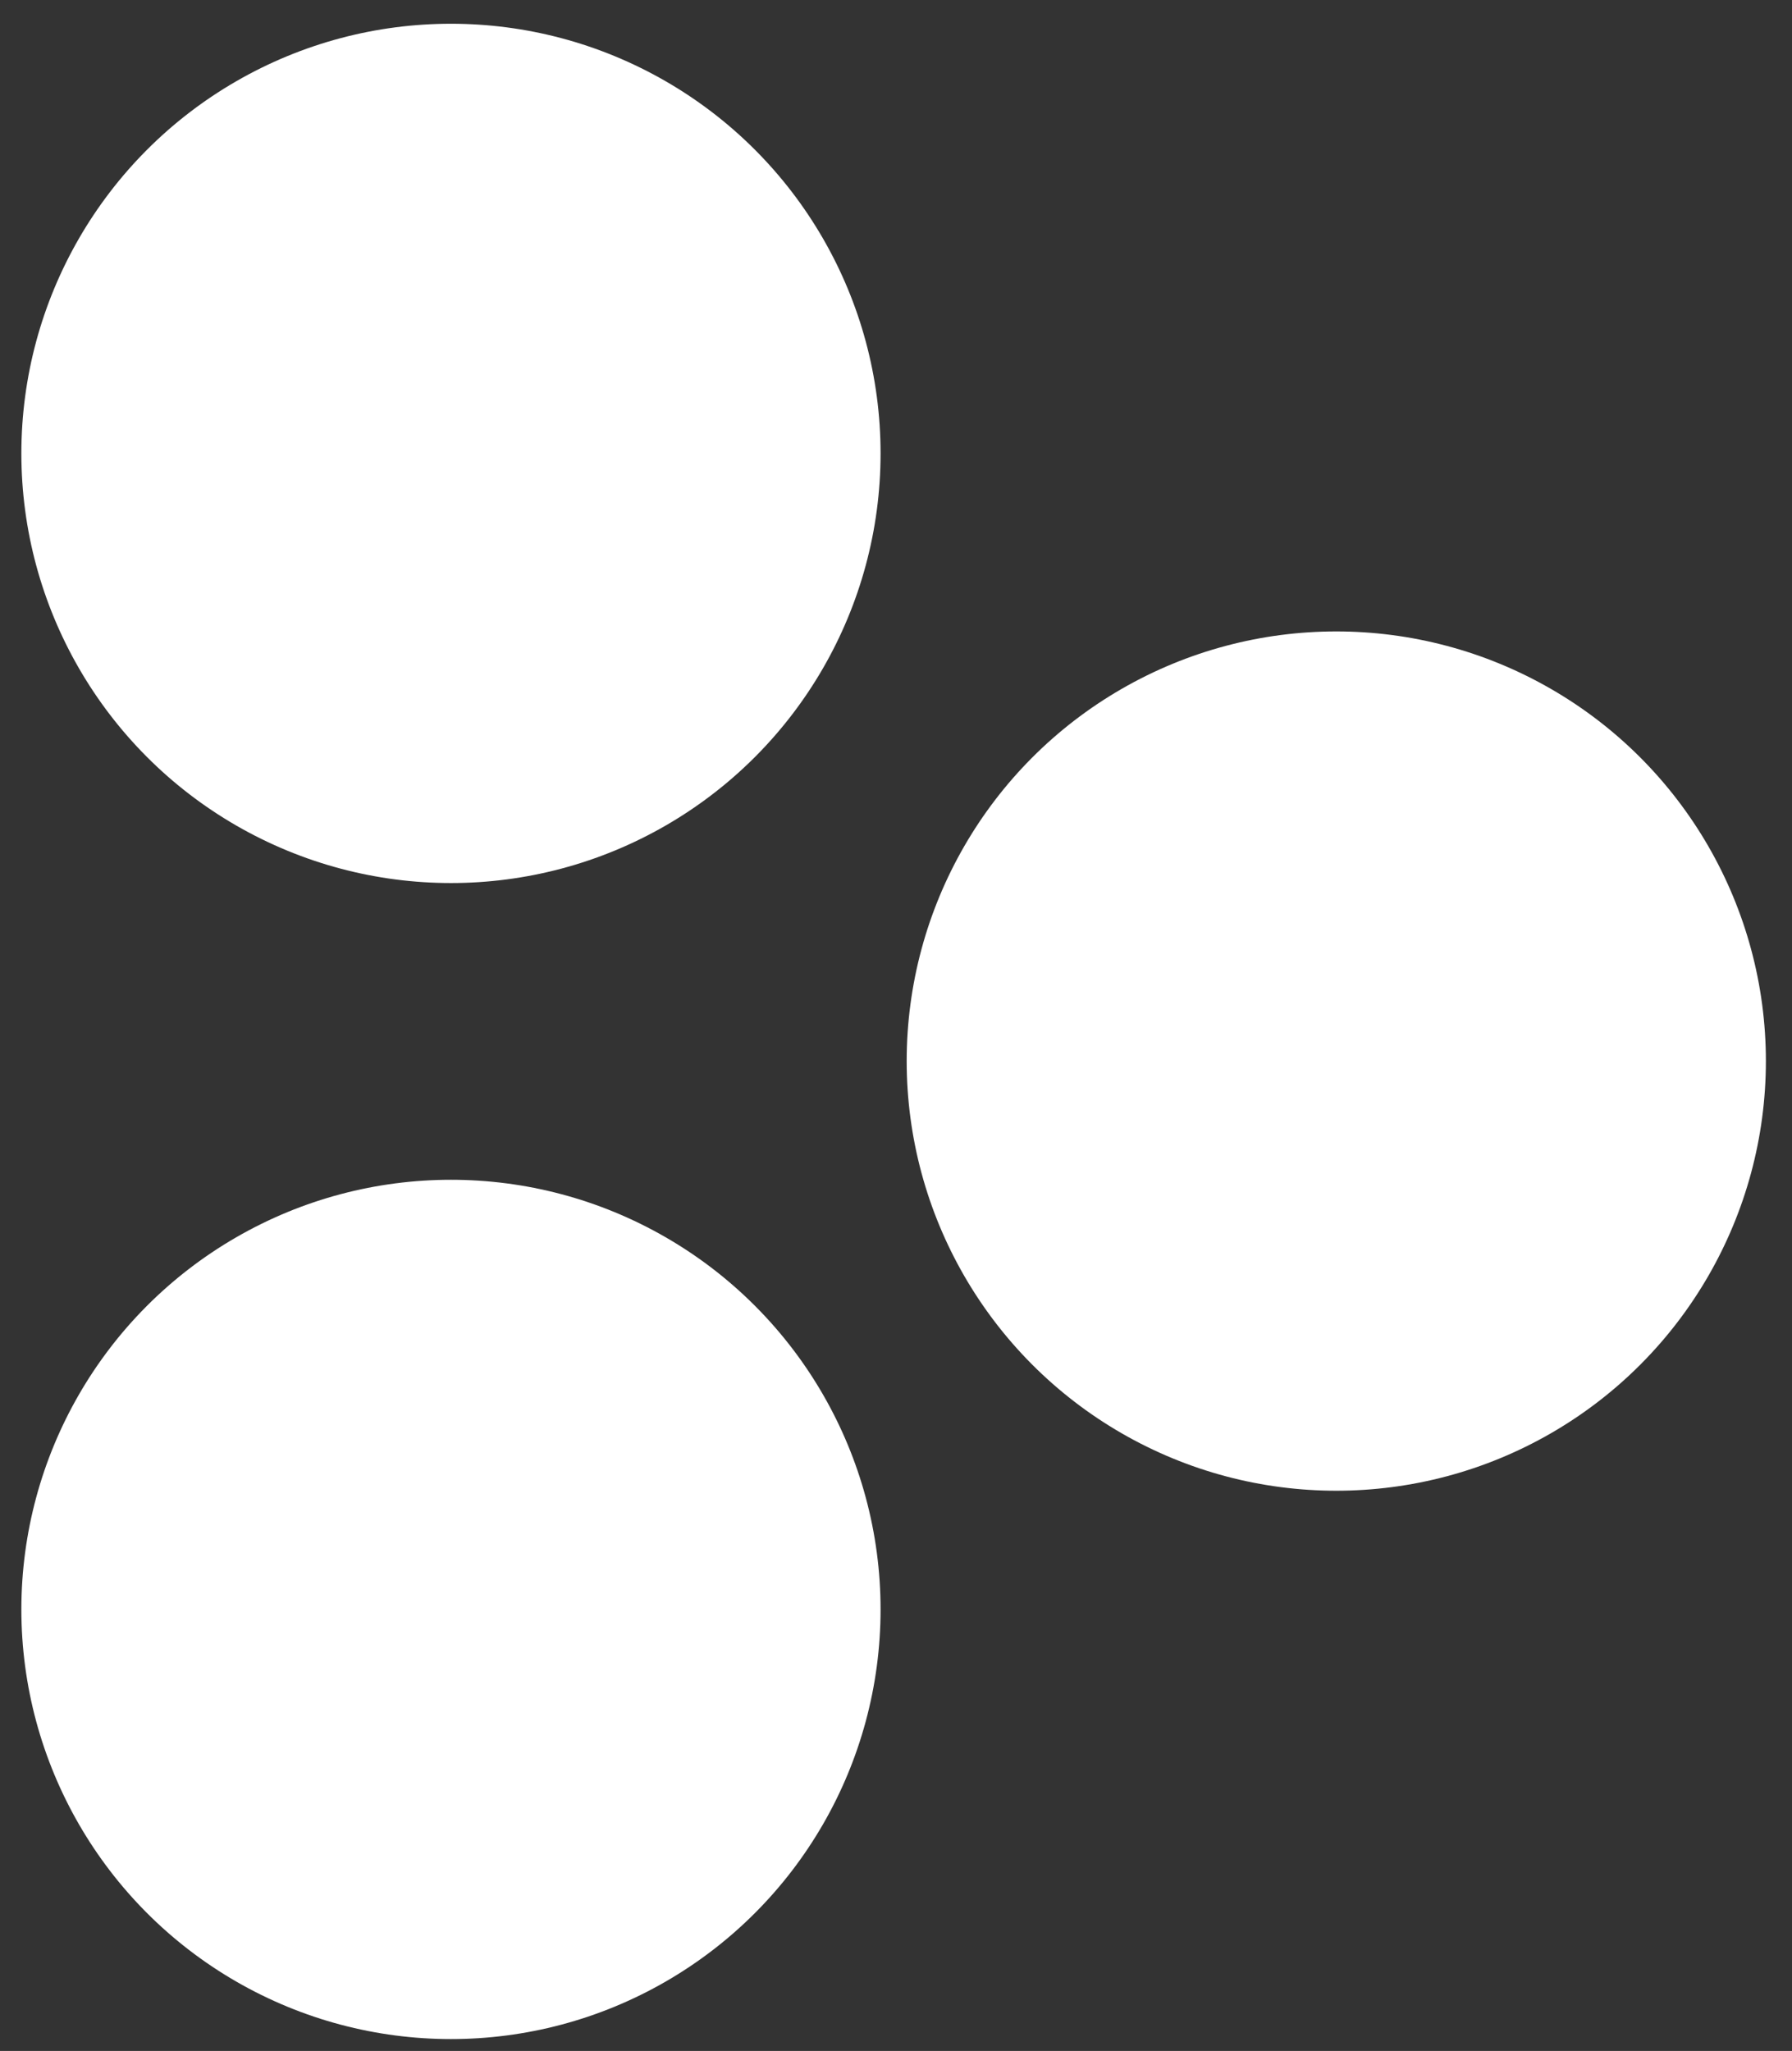
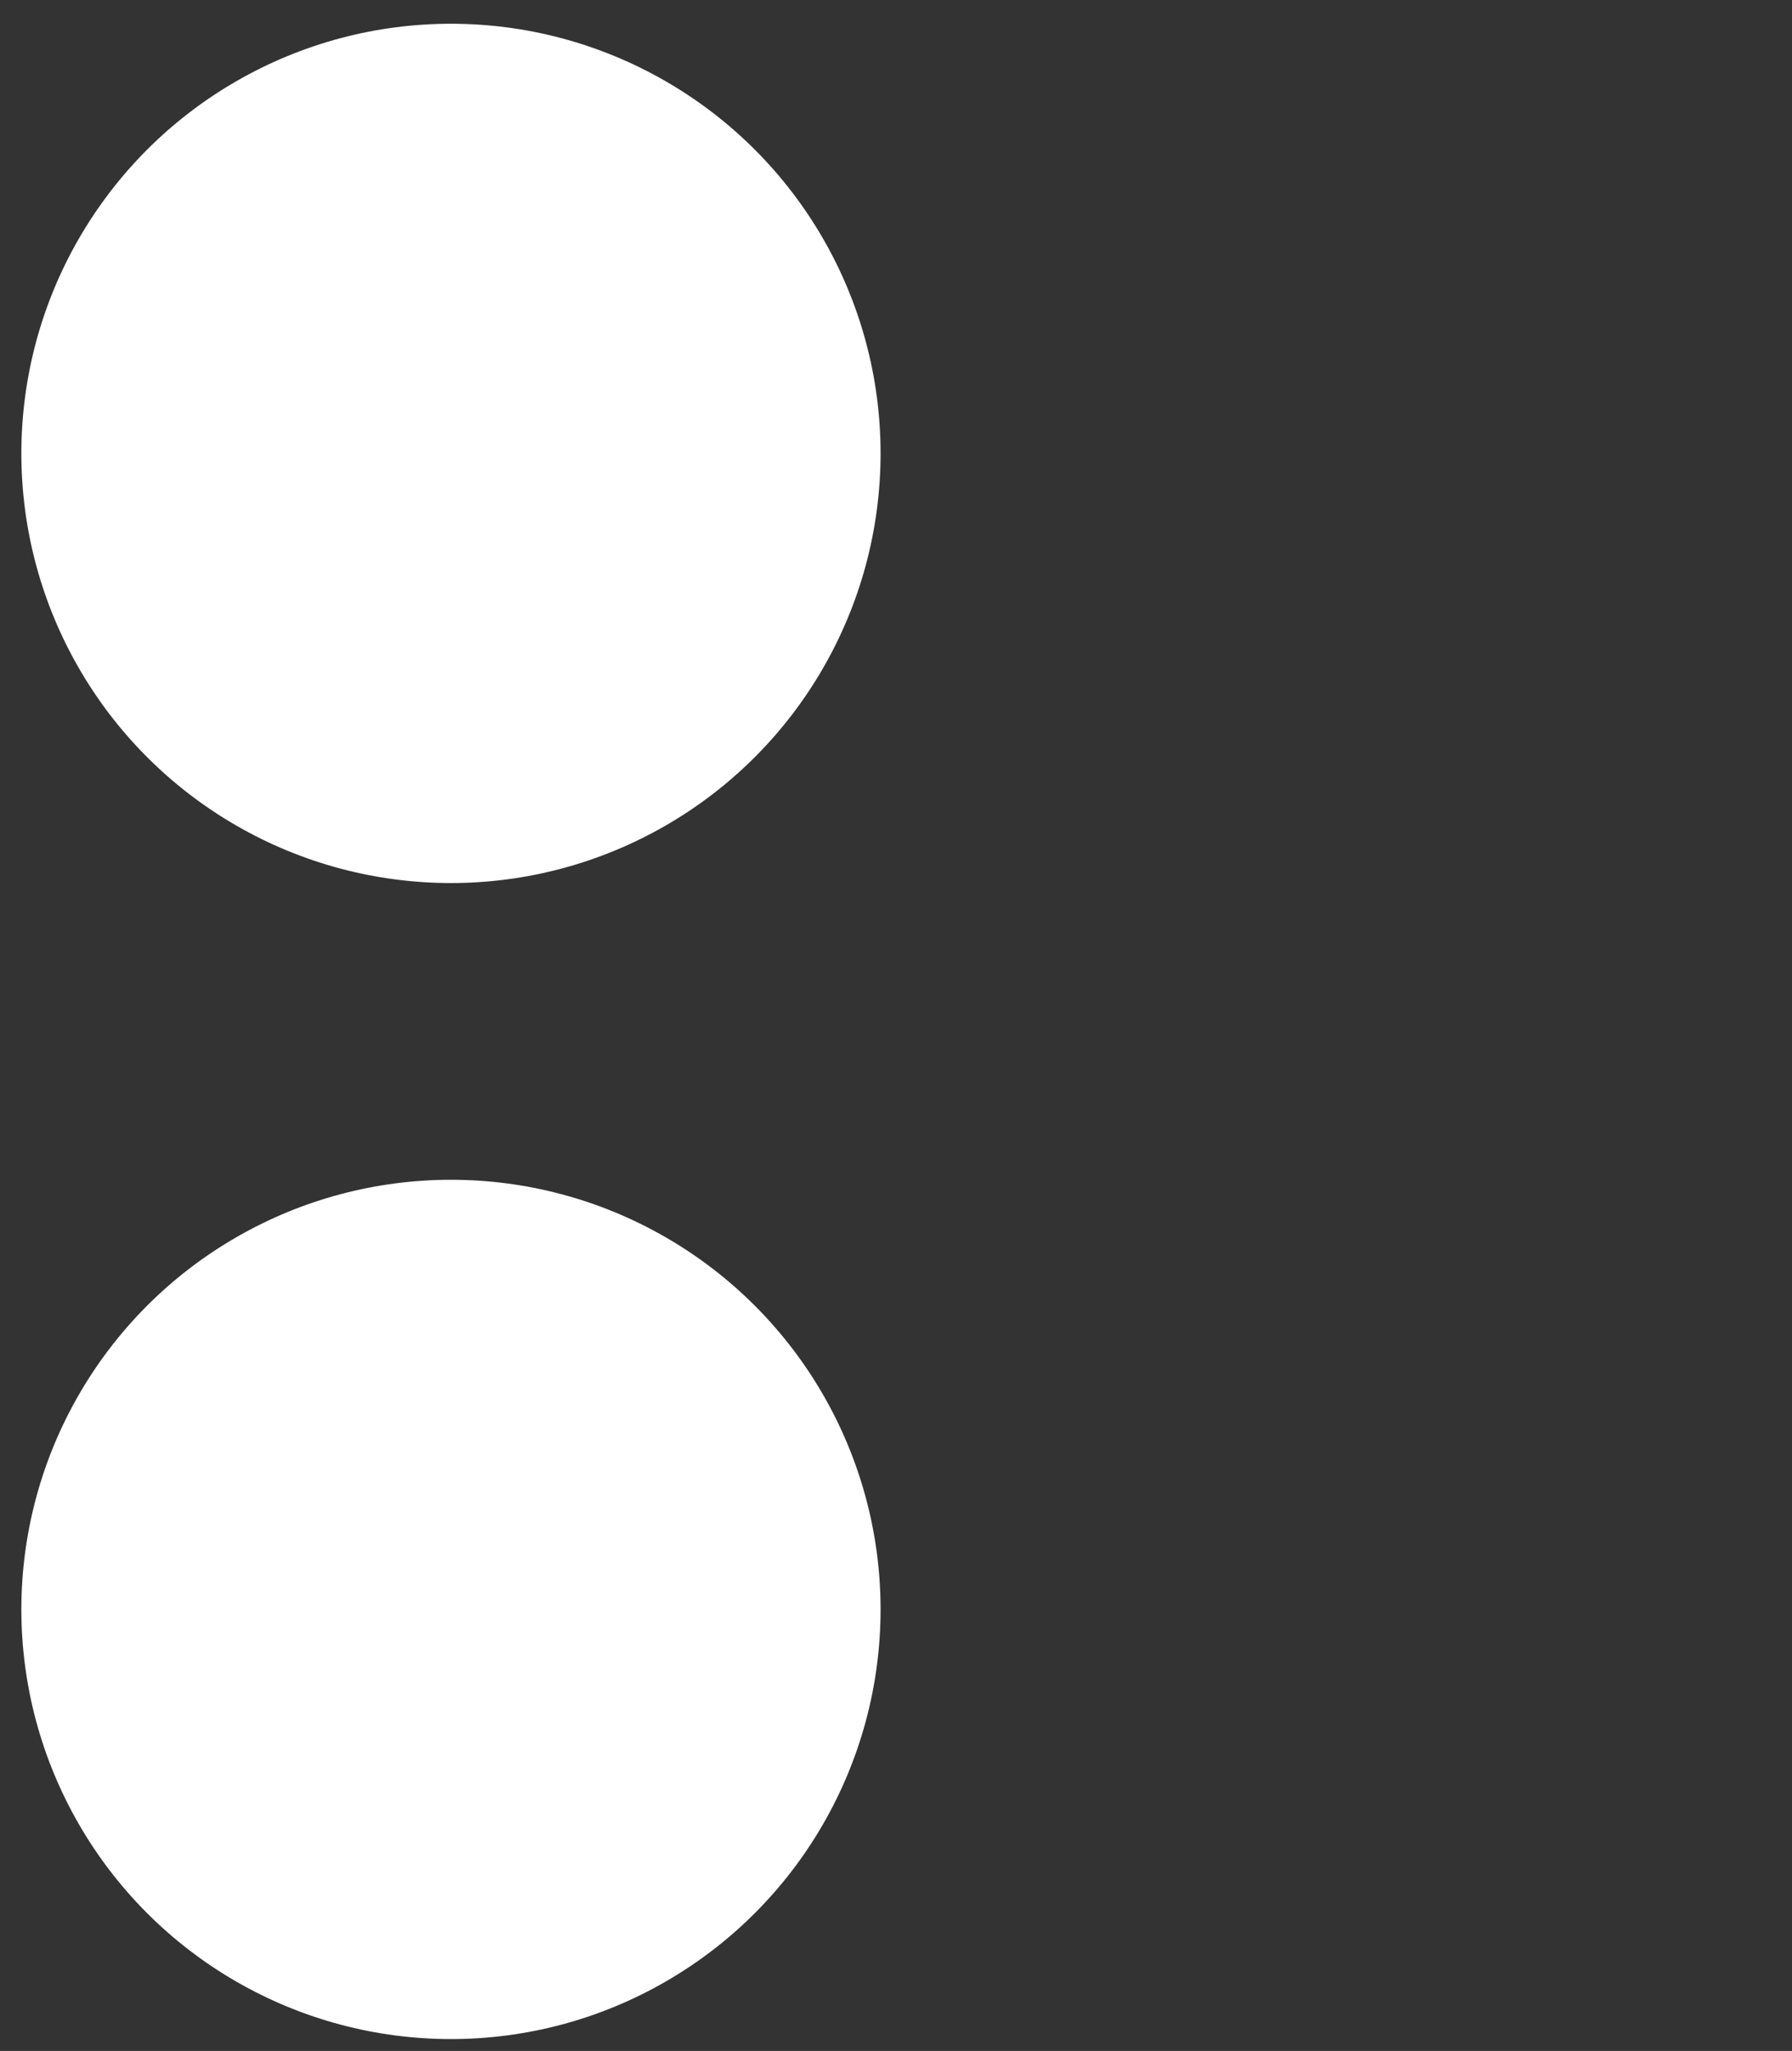
<svg xmlns="http://www.w3.org/2000/svg" version="1.1" id="Layer_1" x="0px" y="0px" viewBox="0 0 75.5 86.4" style="enable-background:new 0 0 75.5 86.4;" xml:space="preserve">
  <rect x="0" y="0" width="75.5" height="86.4" fill="#333333" stroke="none" />
  <style type="text/css">
	.st0{fill:#FFFFFF;}
</style>
  <circle class="st0" cx="19" cy="67.8" r="18.1" />
  <circle class="st0" cx="19" cy="19.1" r="18.1" />
-   <circle class="st0" cx="56.3" cy="44.7" r="18.1" />
</svg>